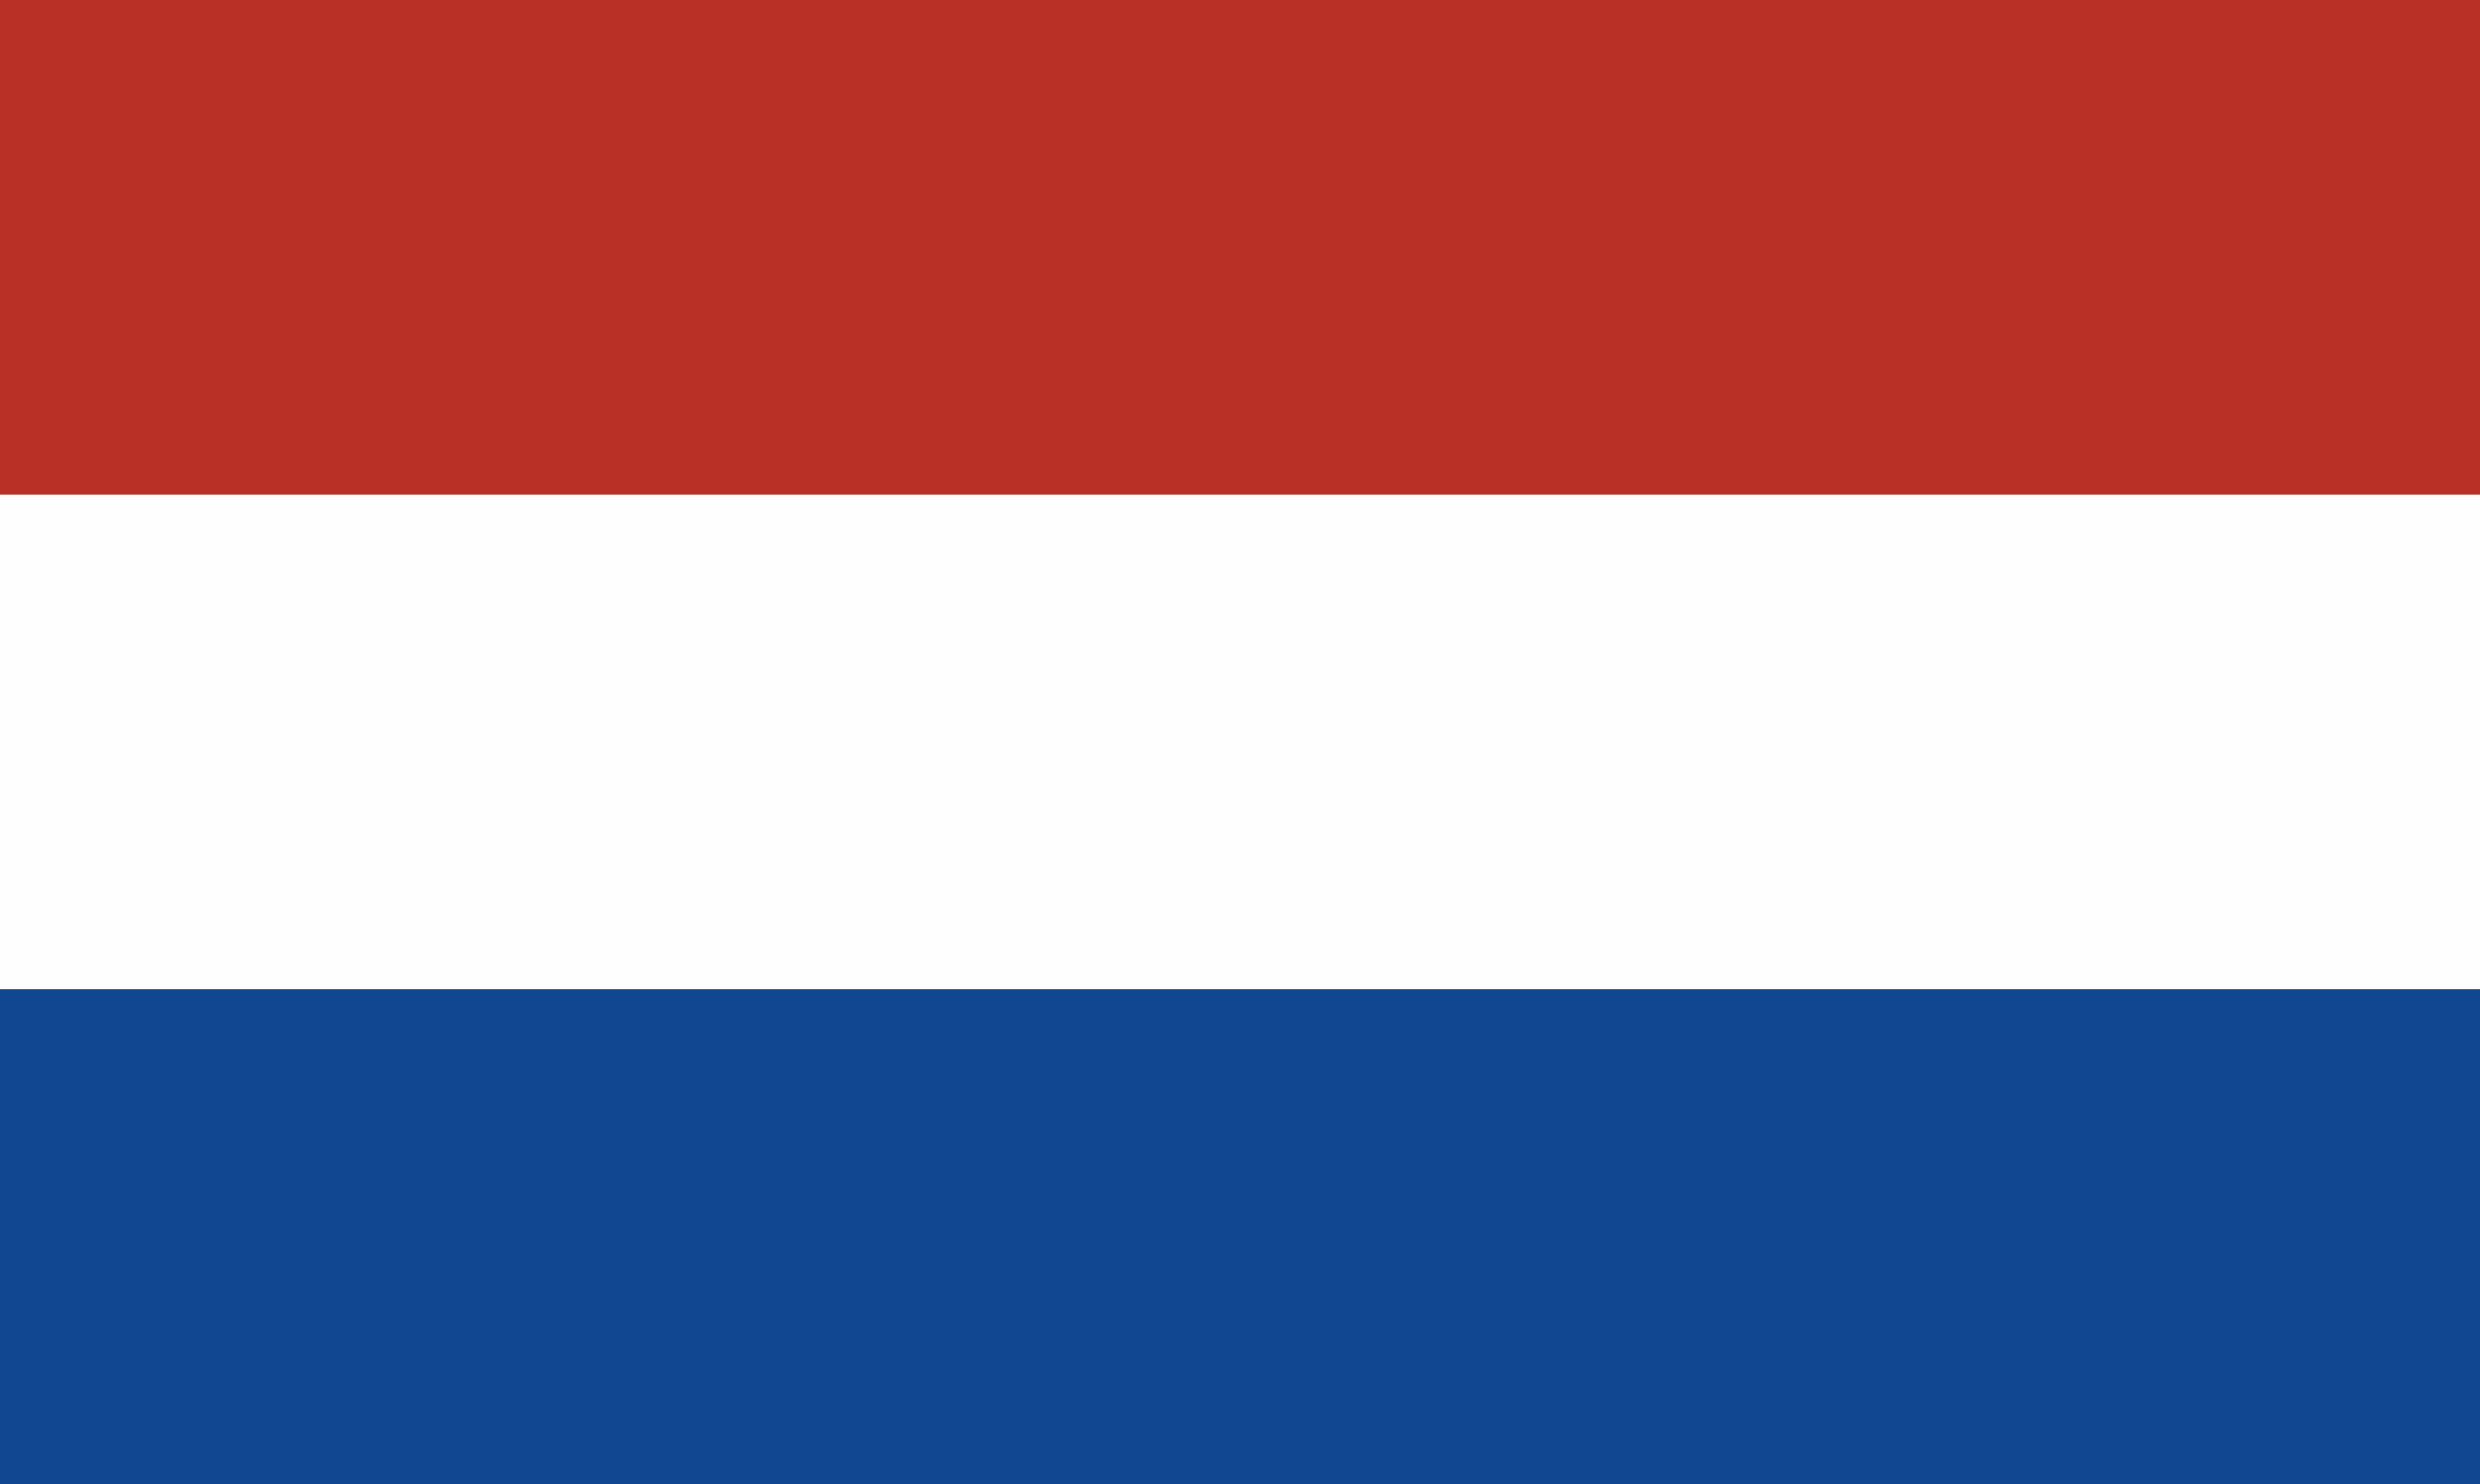
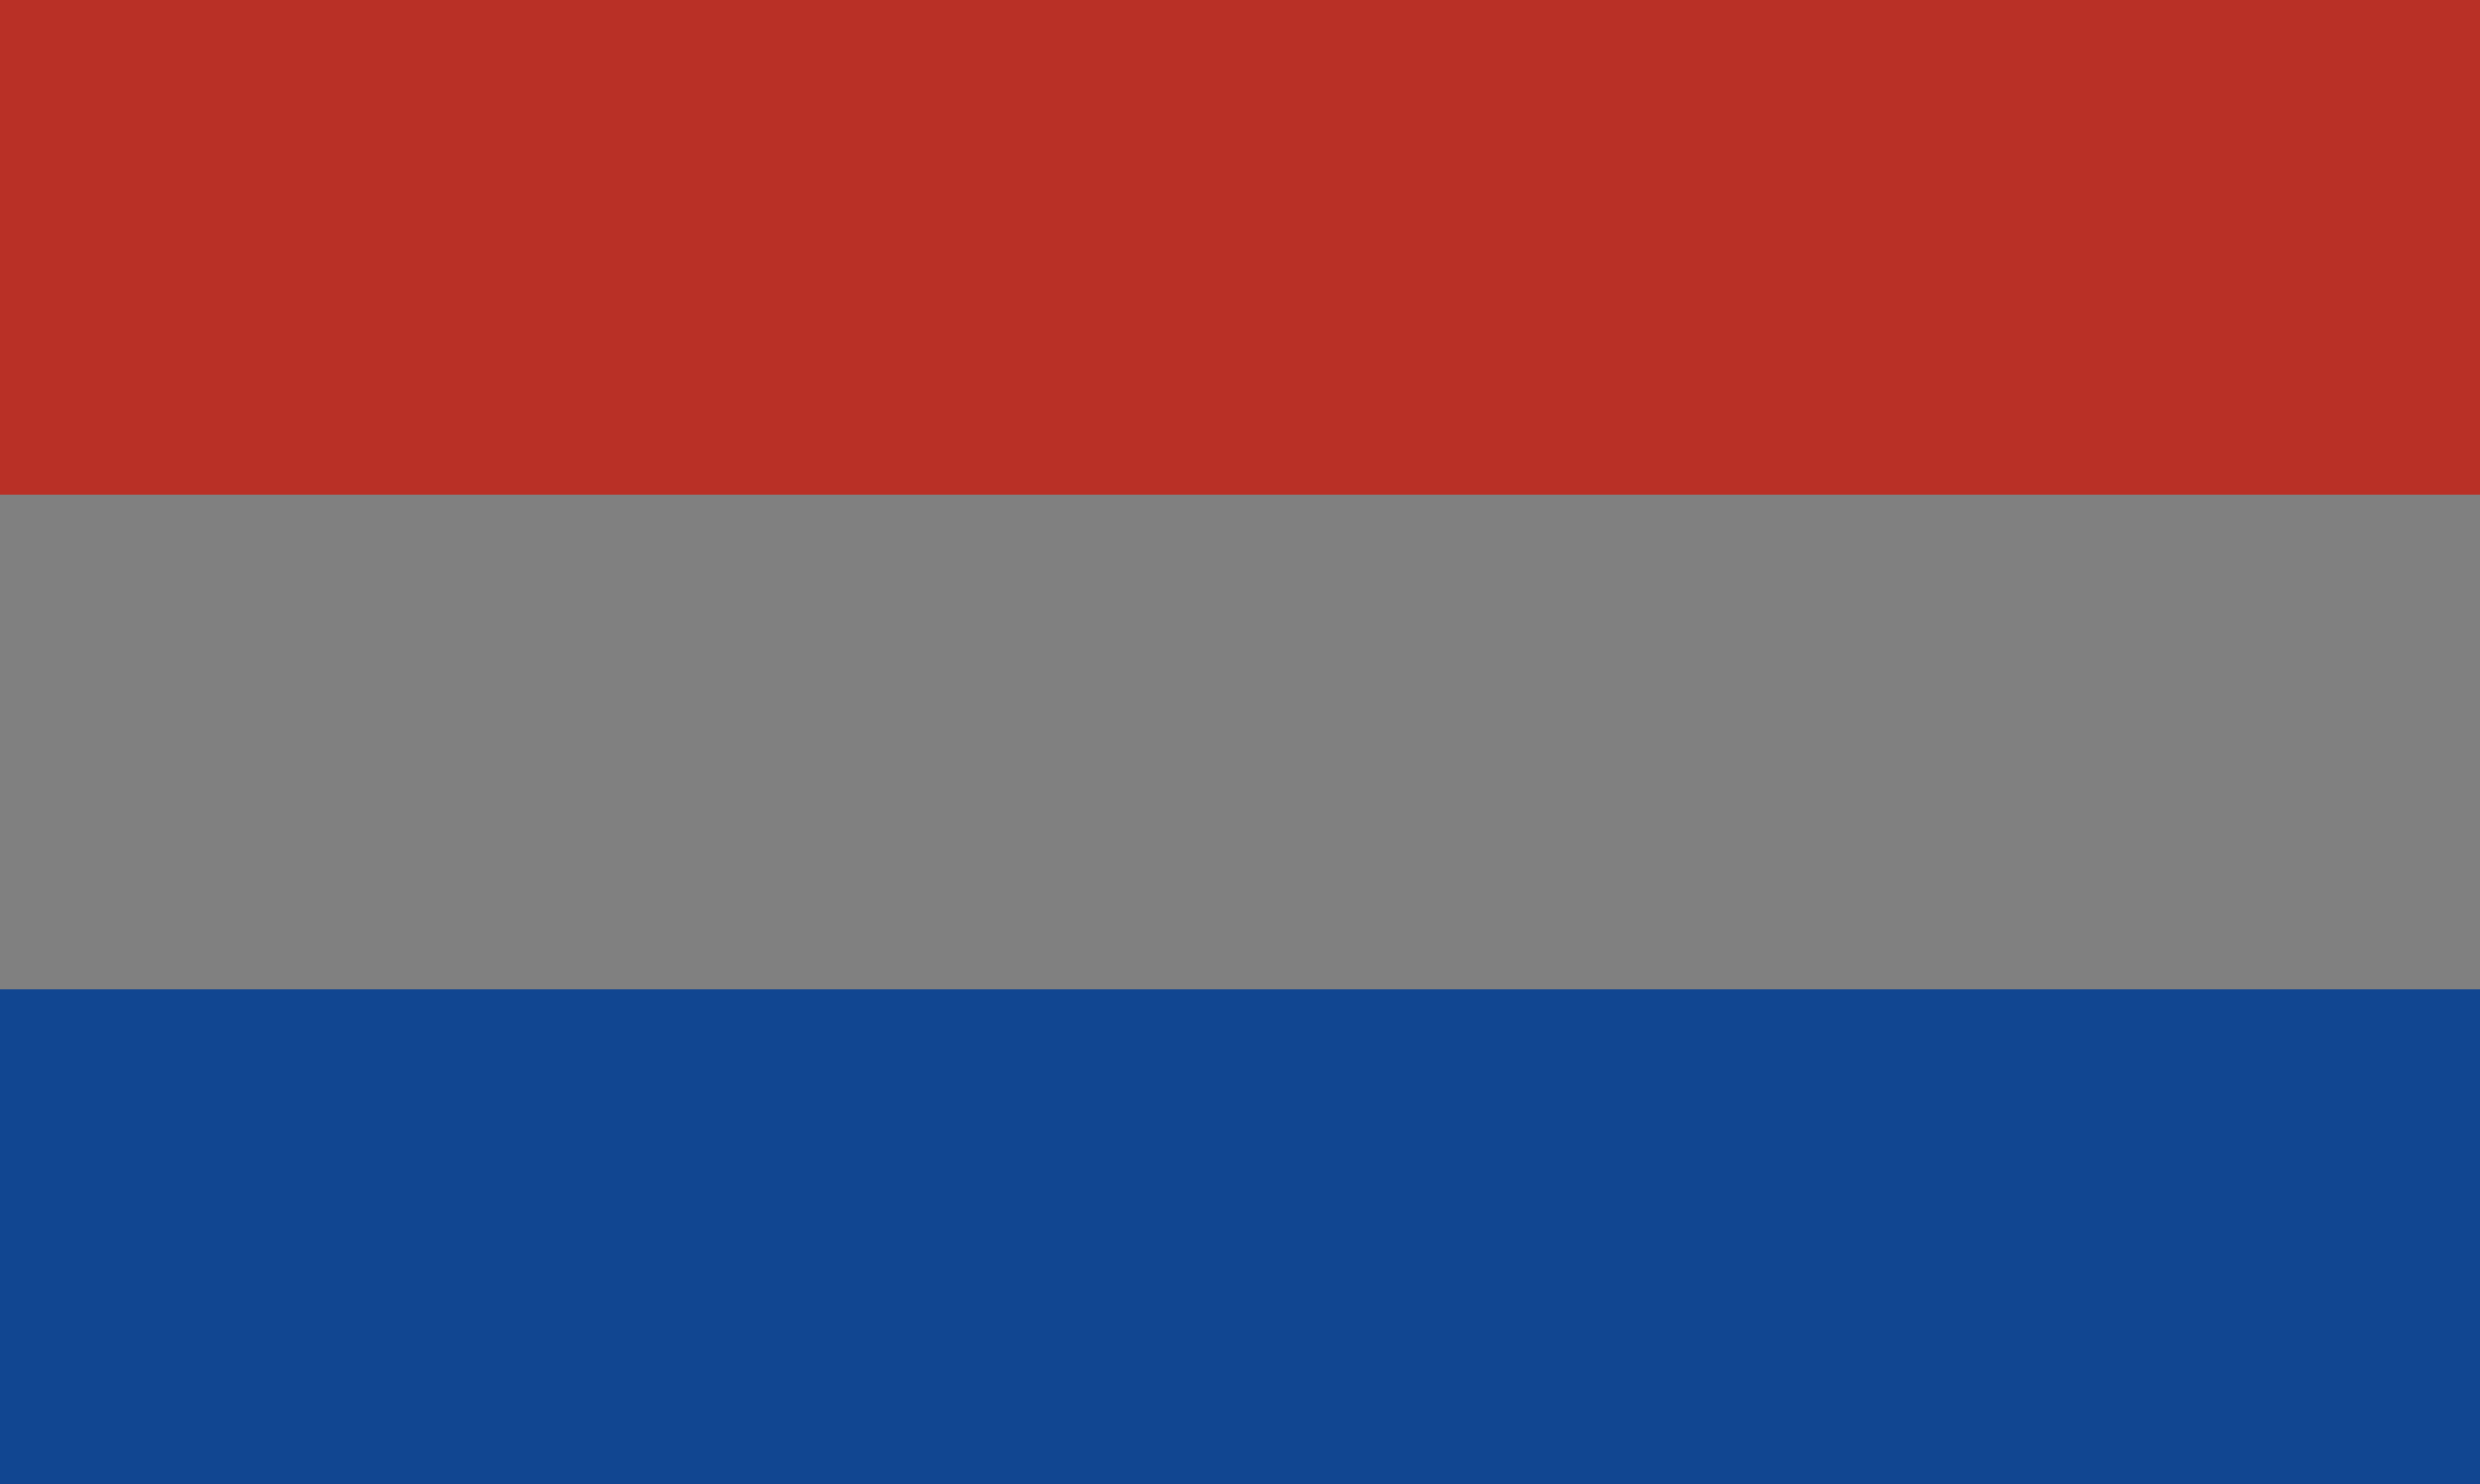
<svg xmlns="http://www.w3.org/2000/svg" id="Ebene_1" version="1.1" viewBox="0 0 332.97 199.25">
  <rect x="0" y="0" width="332.97" height="199.25" fill="#808080" stroke="none" />
  <defs>
    <style>
      .st0 {
        fill: #114691;
      }

      .st1 {
        fill: #b93026;
      }

      .st2 {
        fill: #fefefe;
      }
    </style>
  </defs>
  <rect class="st1" width="332.97" height="66.42" />
-   <rect class="st2" y="66.42" width="332.97" height="66.42" />
  <rect class="st0" y="132.83" width="332.97" height="66.42" />
</svg>